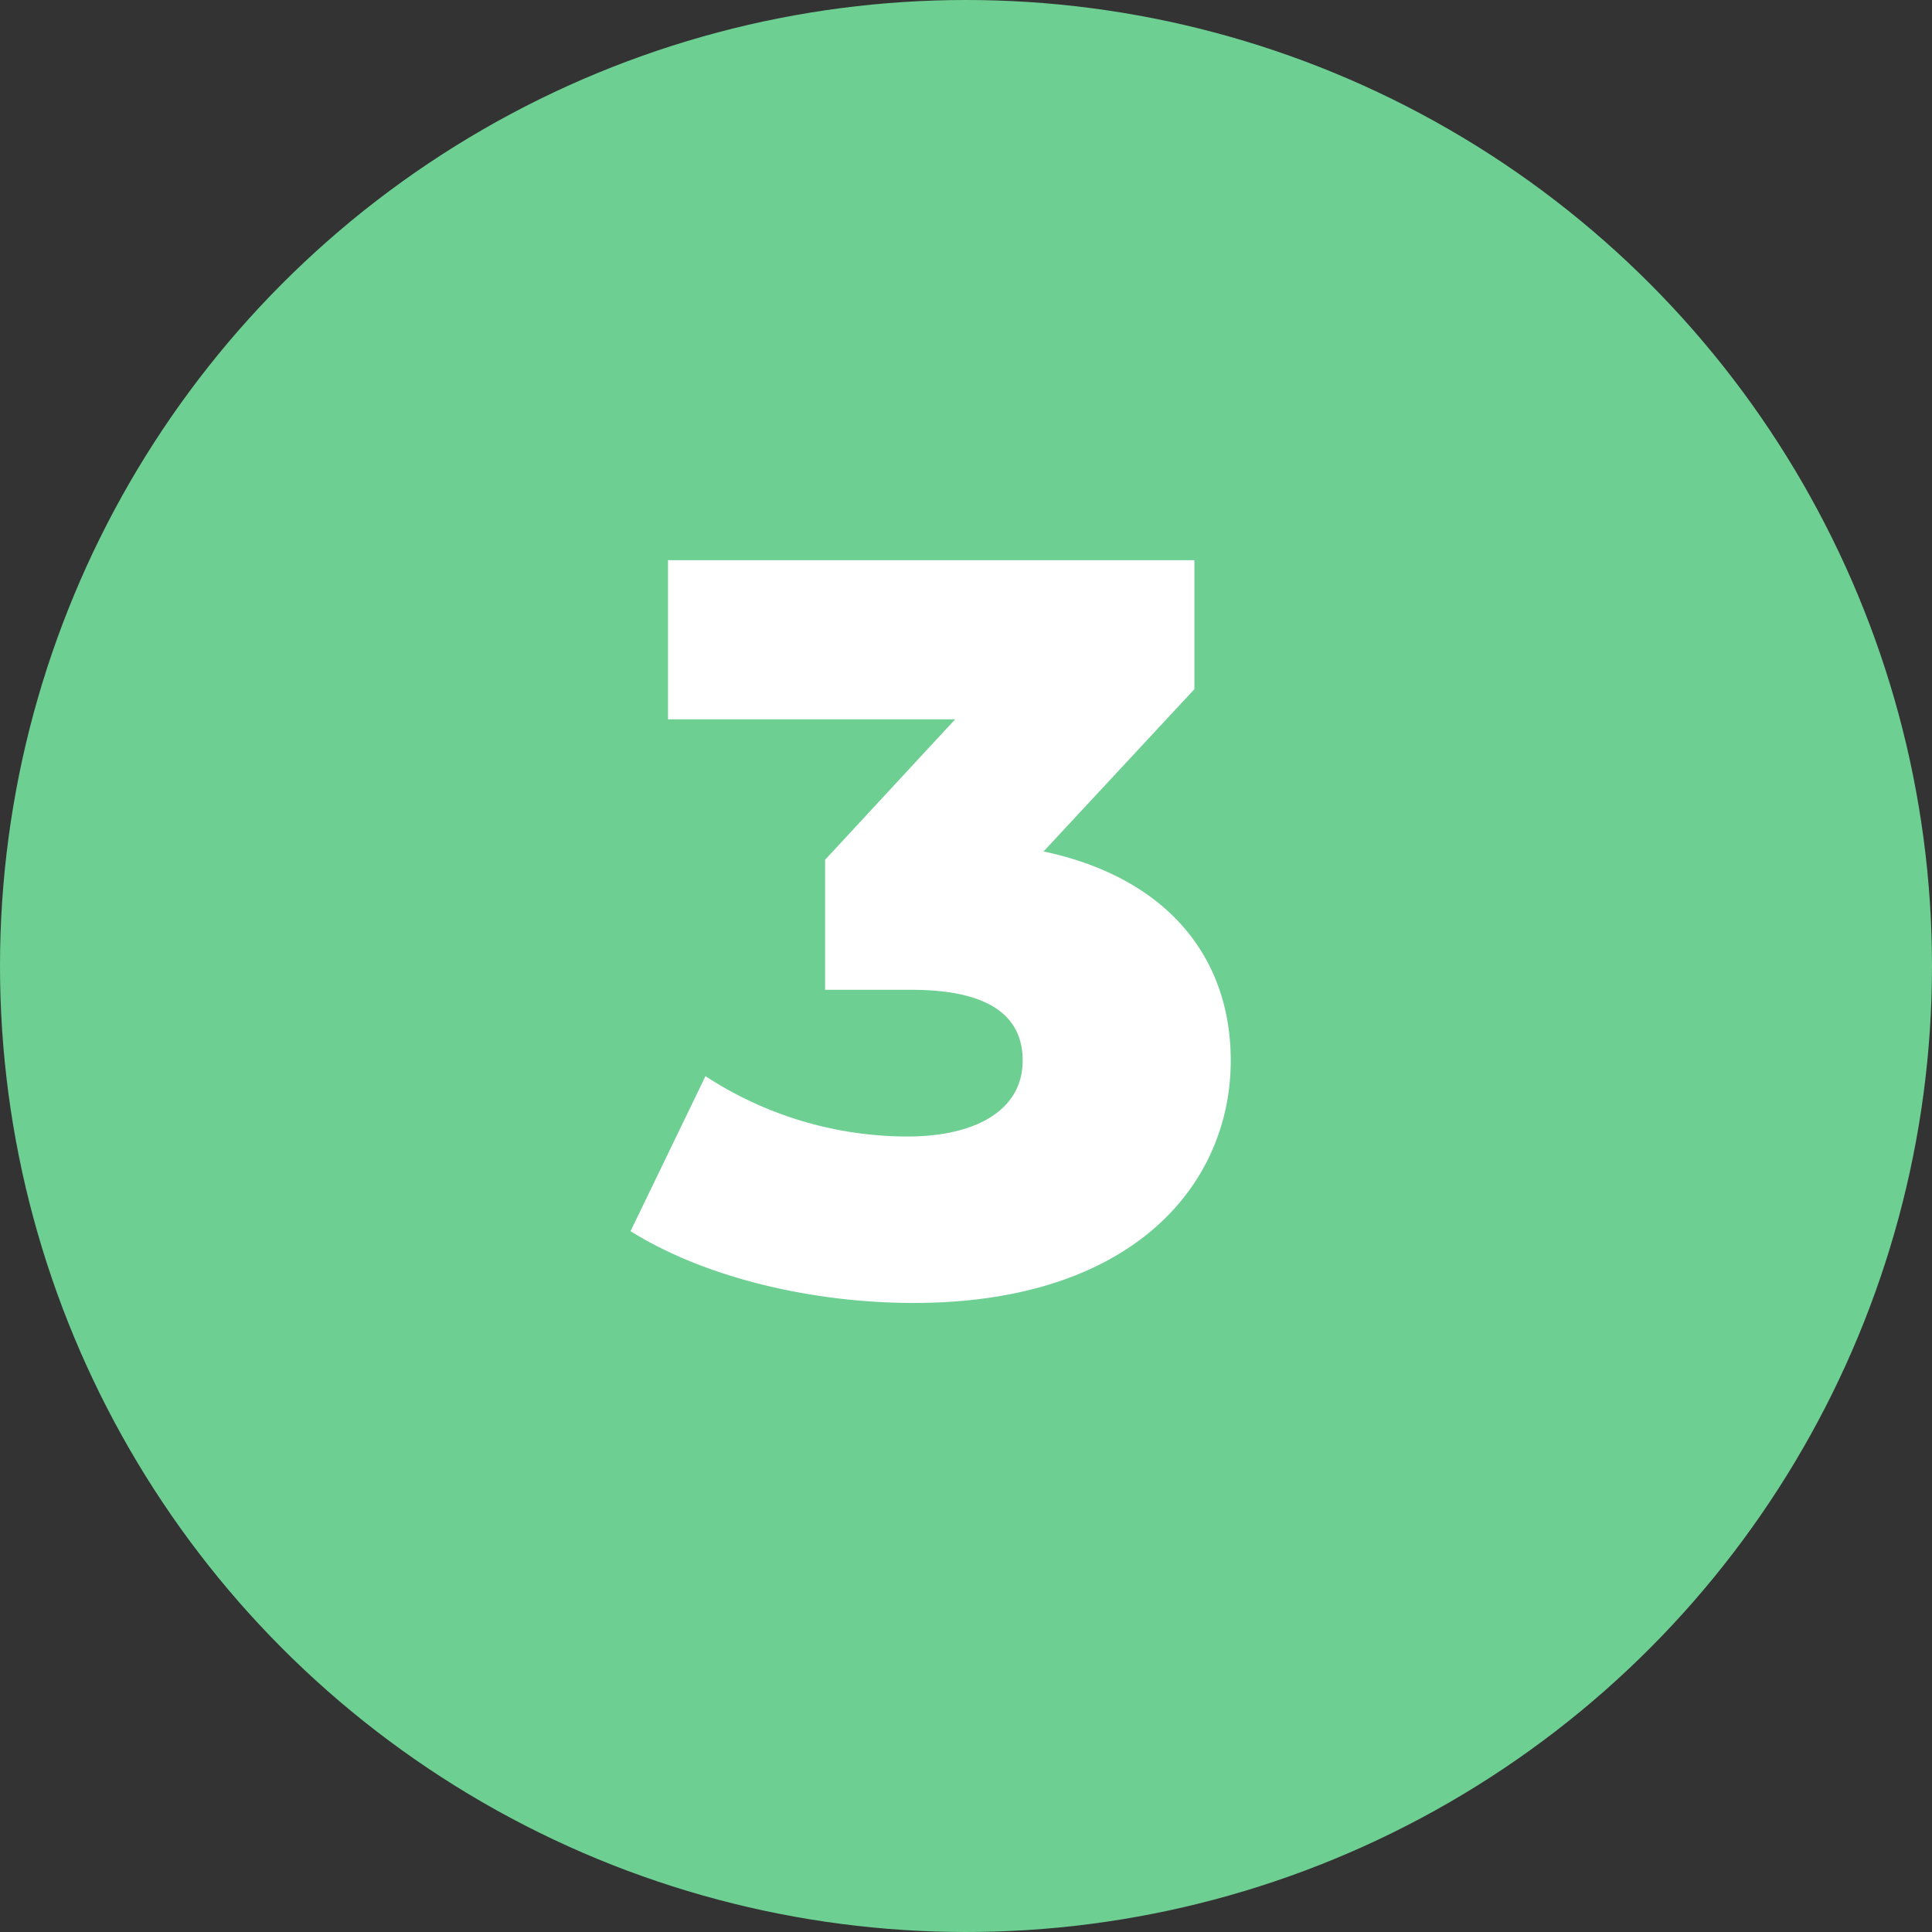
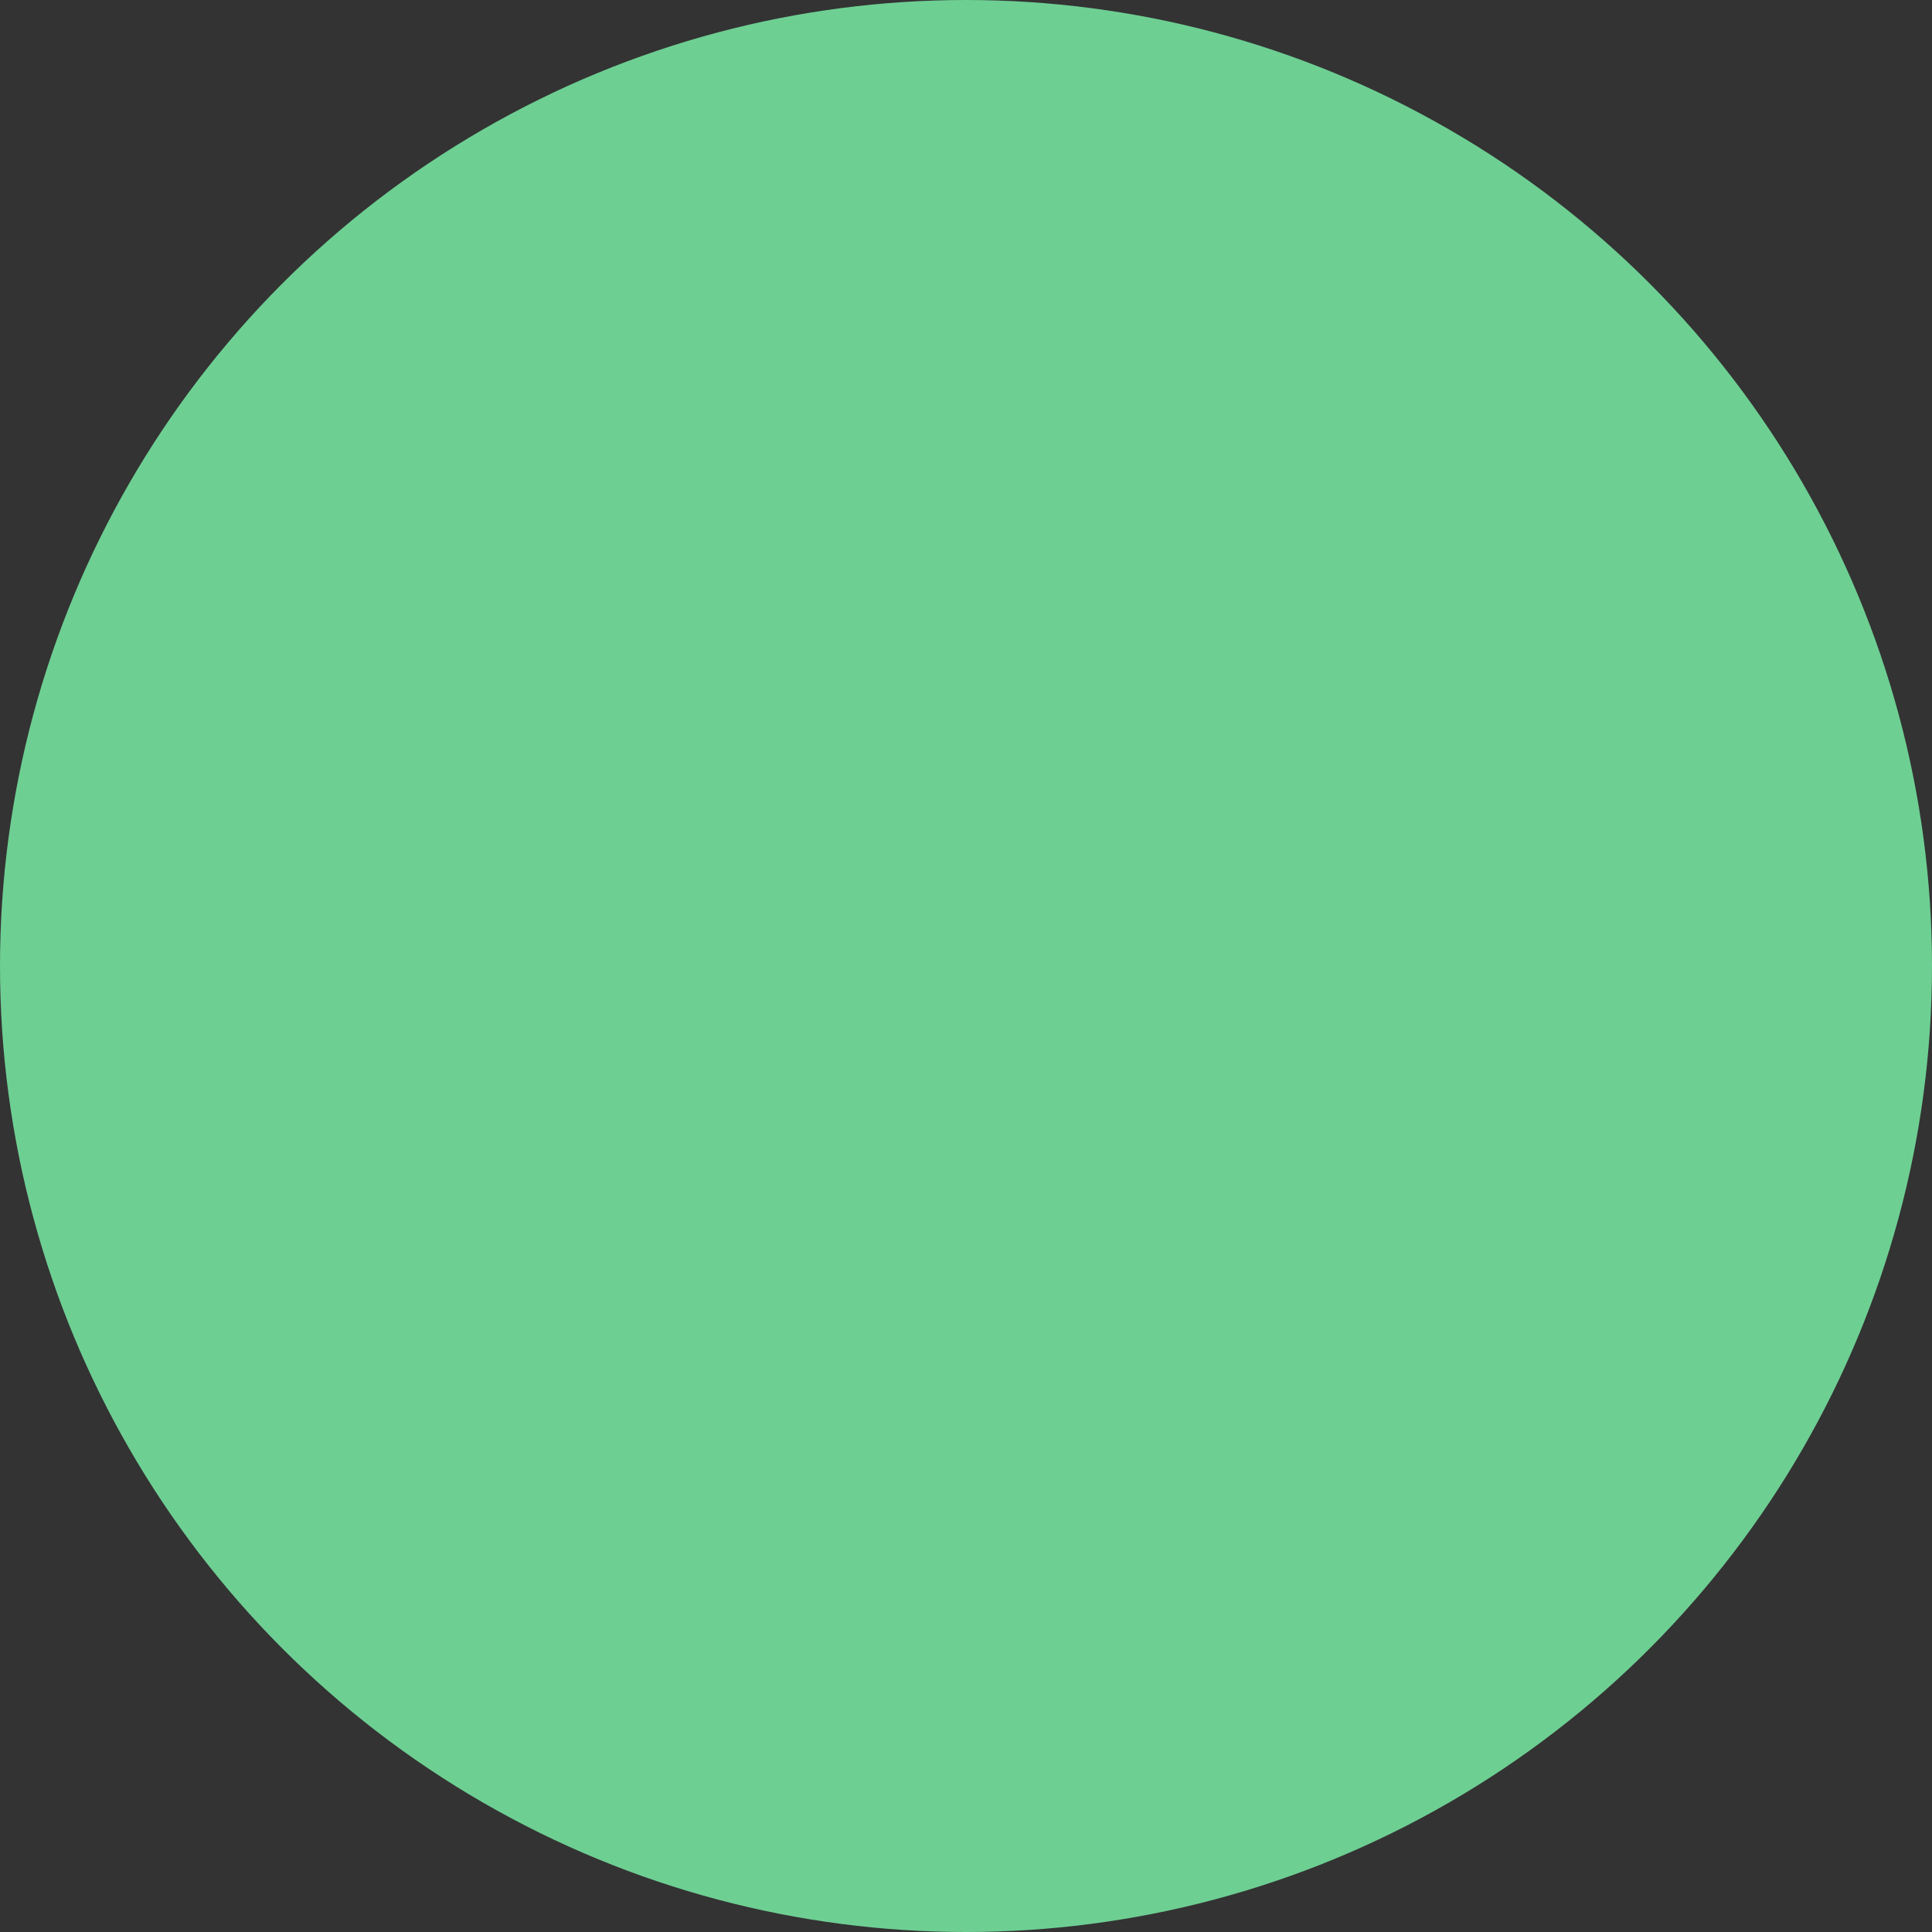
<svg xmlns="http://www.w3.org/2000/svg" width="104" height="104" viewBox="0 0 104 104">
  <rect x="0" y="0" width="104" height="104" fill="#333333" stroke="none" />
  <g id="Get-started-3" transform="translate(-1292 -2696)">
    <circle id="green_circle" data-name="green circle" cx="52" cy="52" r="52" transform="translate(1292 2696)" fill="#6ecf93" />
-     <path id="Path_14632" data-name="Path 14632" d="M5.124-23.52l8.12-8.736V-39.2H-15.092v8.568H.364l-7,7.56v7h4.648C2.268-16.072,4-14.616,4-12.264,4-9.632,1.54-8.176-2.212-8.176a19.9,19.9,0,0,1-10.864-3.248L-17.108-3.08C-13.076-.56-7.308.784-1.876.784,9.94.784,15.2-5.6,15.2-12.264,15.2-17.864,11.732-22.12,5.124-23.52Z" transform="translate(1343.051 2765.354)" fill="#fff" />
  </g>
</svg>